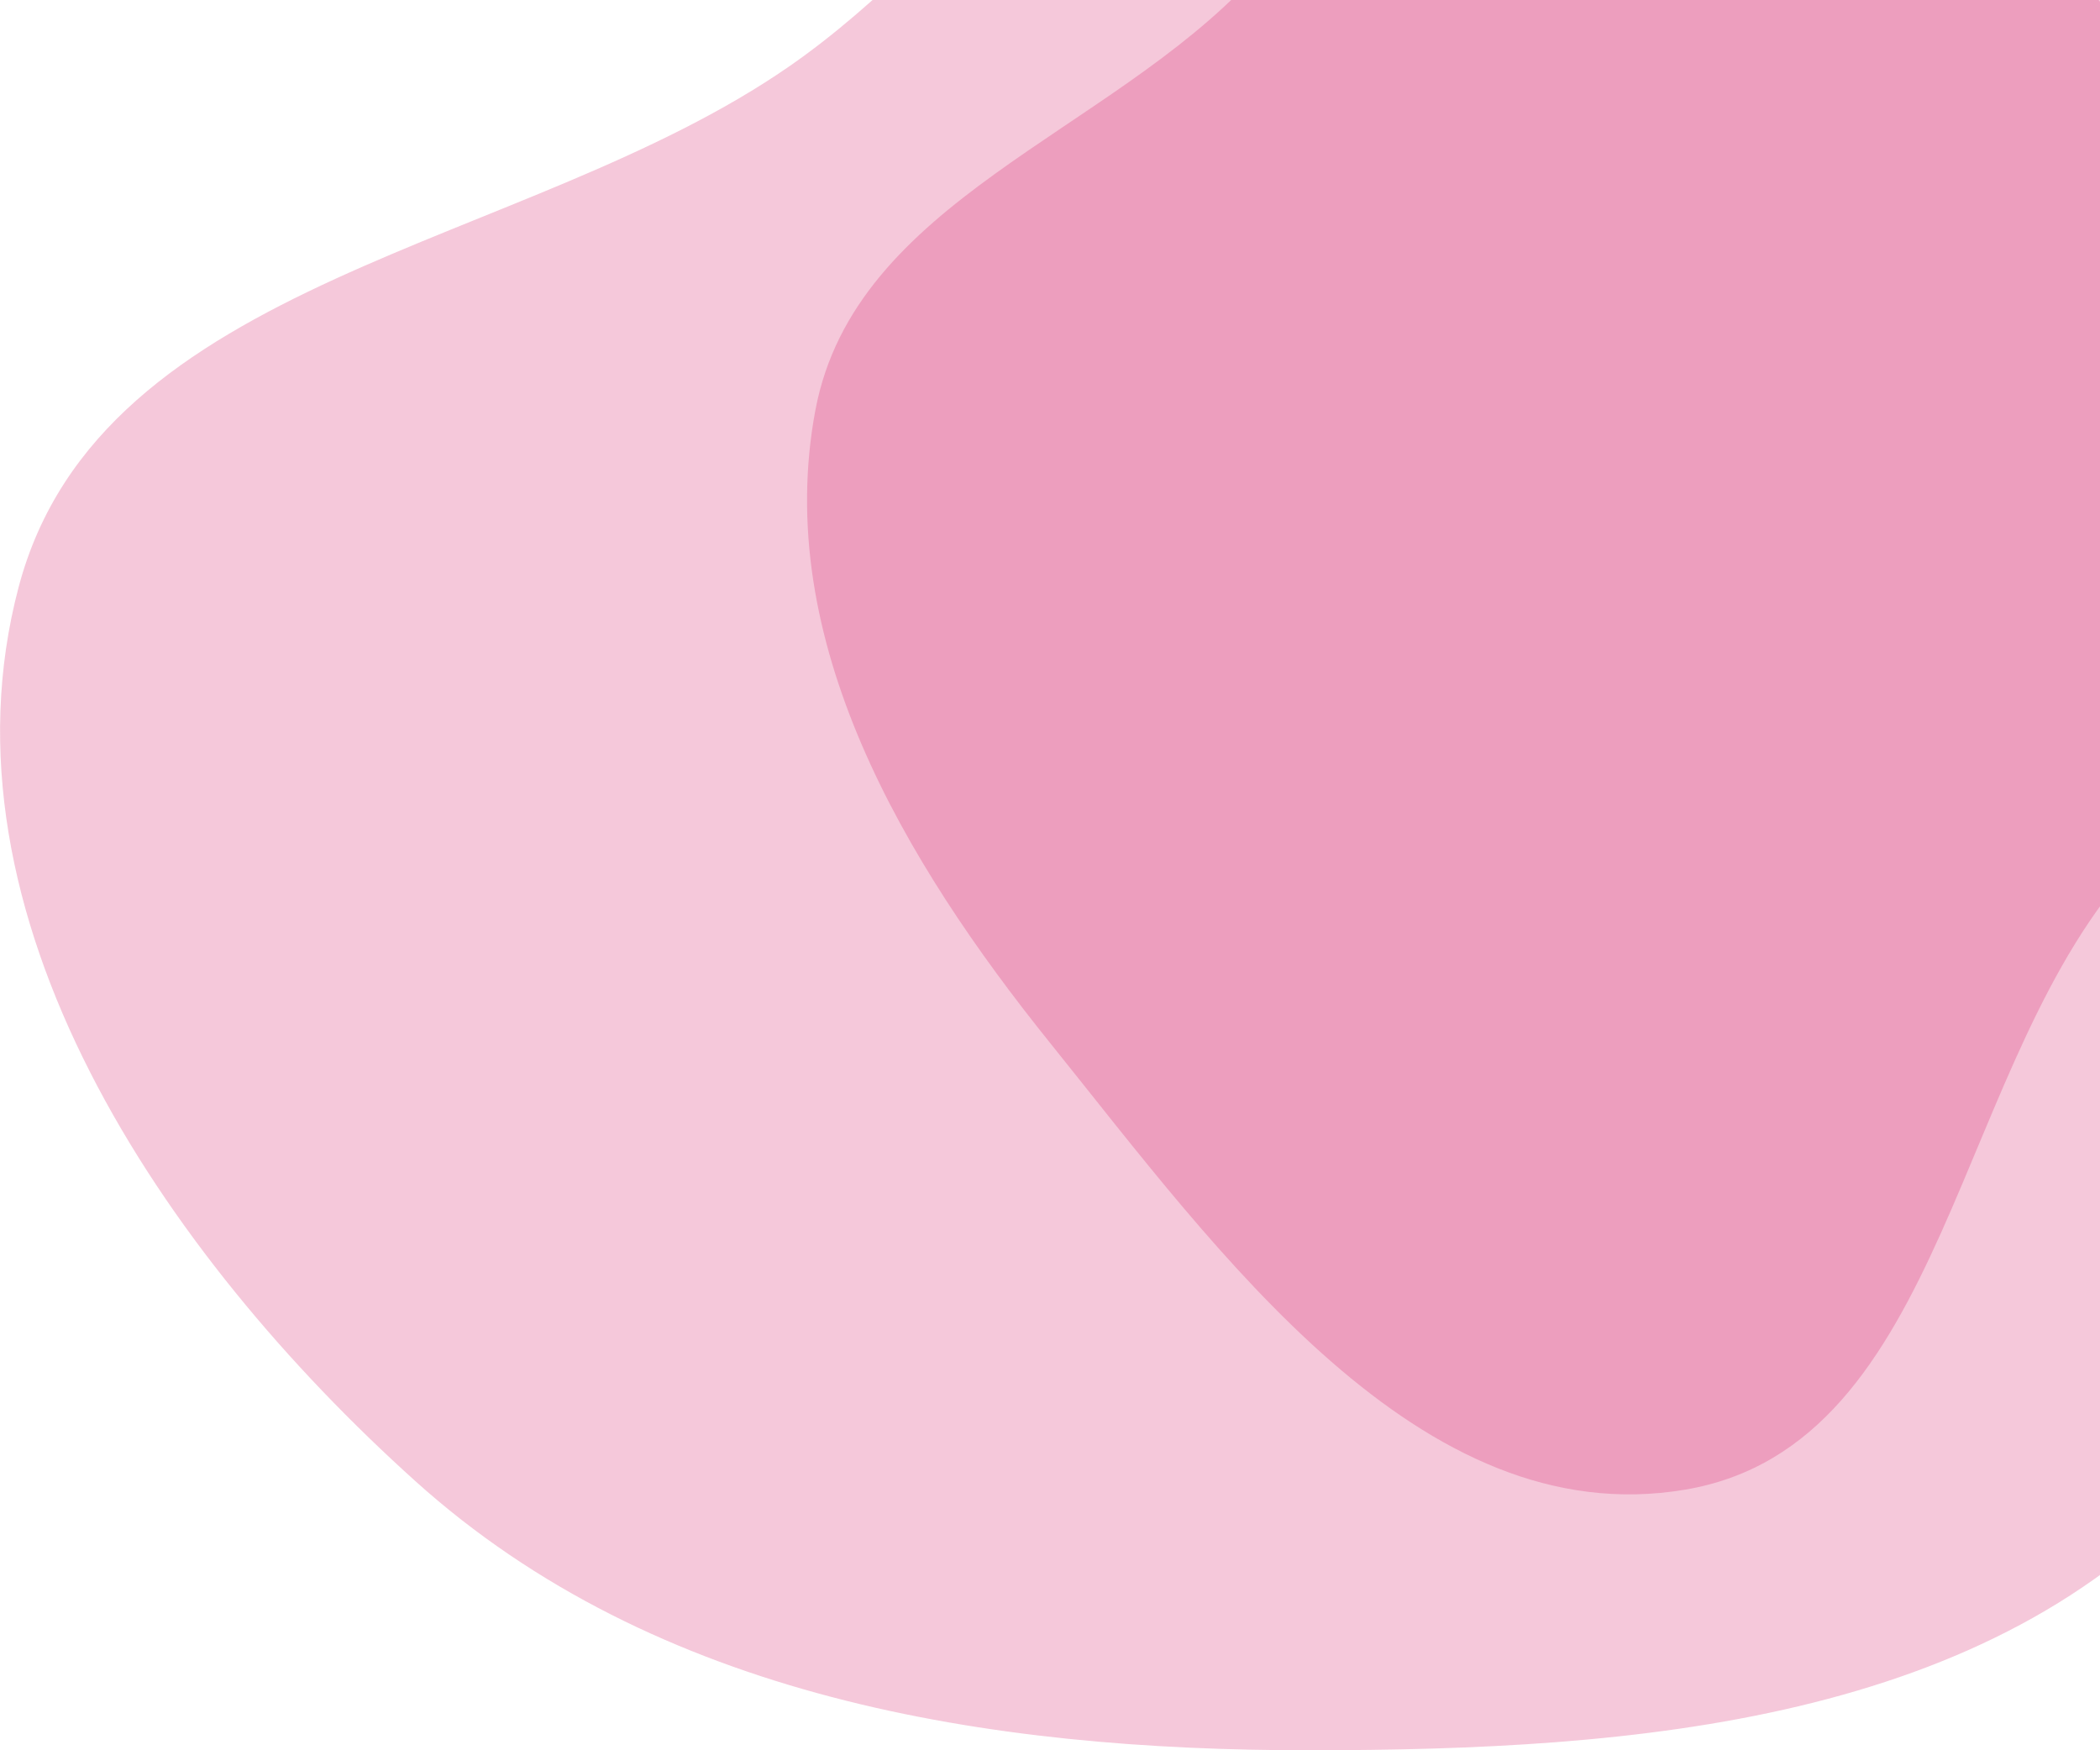
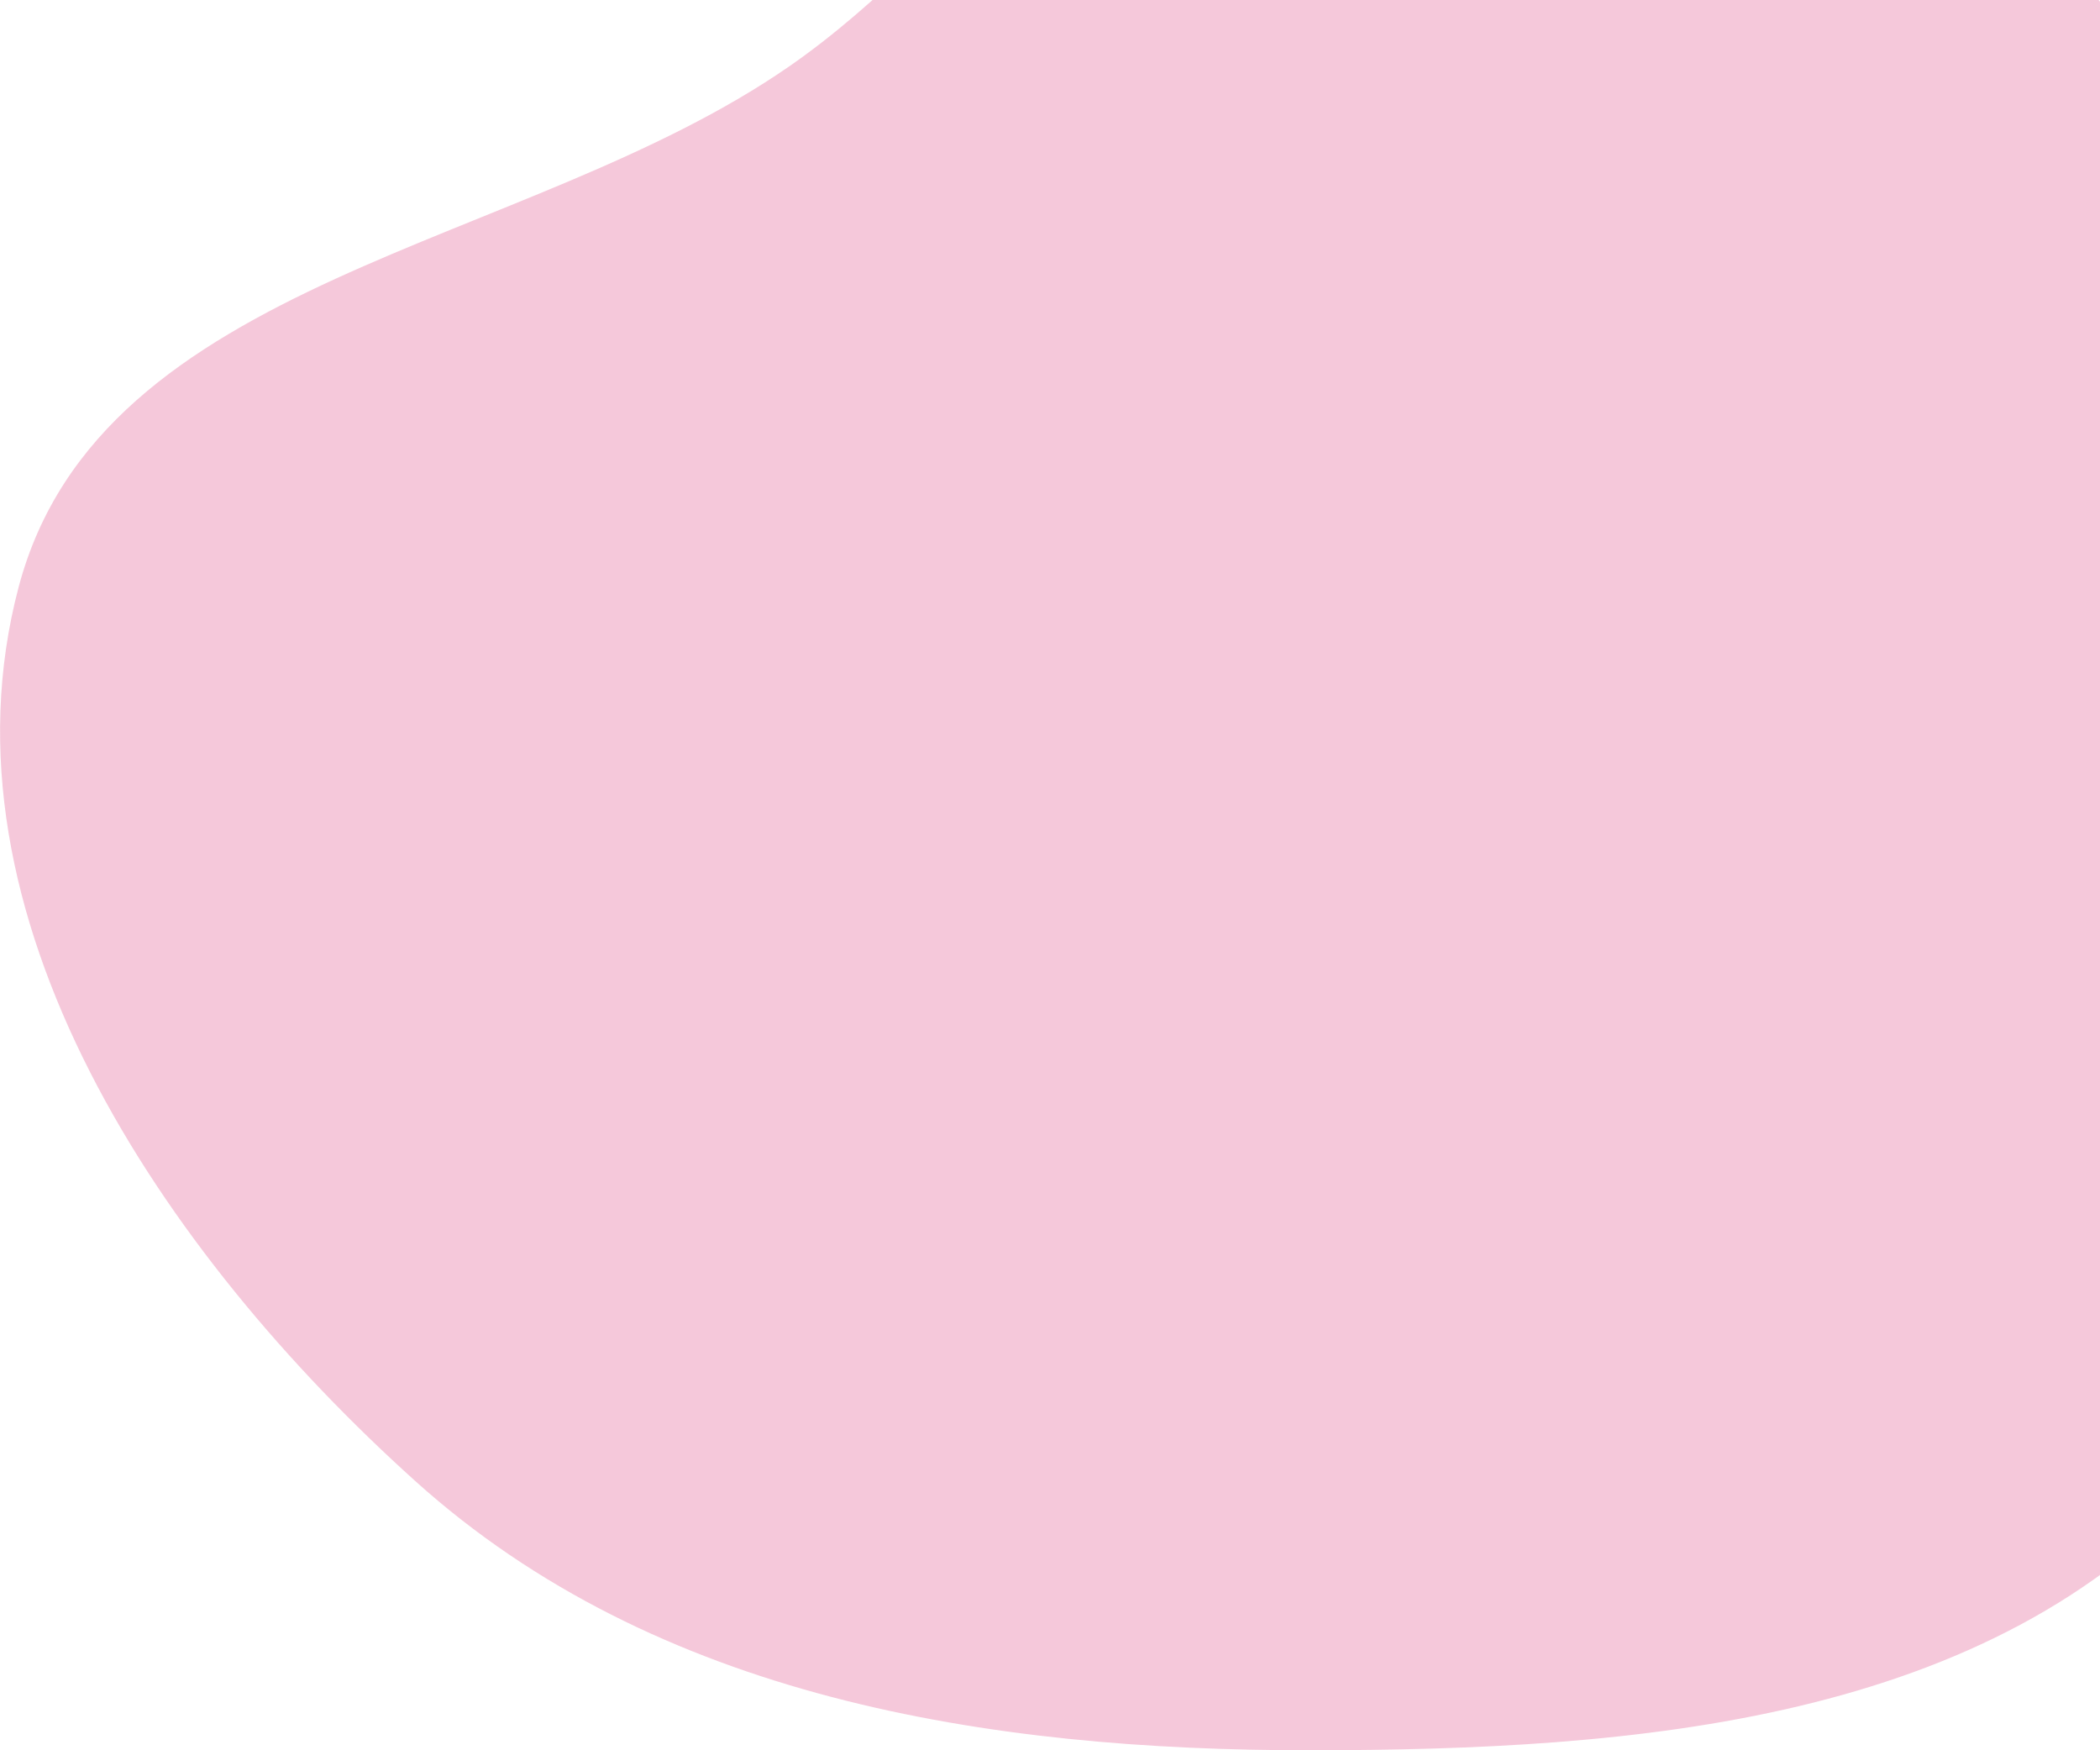
<svg xmlns="http://www.w3.org/2000/svg" version="1.1" id="Capa_1" x="0px" y="0px" viewBox="0 0 960 800" style="enable-background:new 0 0 960 800;" xml:space="preserve">
  <style type="text/css">
	.st0{opacity:0.24;fill-rule:evenodd;clip-rule:evenodd;fill:#D41964;}
</style>
  <path class="st0" d="M8.5,268.4C-31.1,418.2,74.7,573.3,189.9,677c110,99,261.1,123.1,409.2,123c148-0.1,311.1-12.5,408.7-123.5  c94.4-107.4,77-266.4,58.7-408.1c-15.5-120.1-60.8-235-152.1-314.8c-85.8-75-202.4-109.5-315.3-93.9  c-100.7,14-154.8,112.9-238.4,170.7C239.6,114.2,46.1,126.1,8.5,268.4z" />
-   <path class="st0" d="M770.1-240C875-241.2,894.9-85.6,971.9-14.4c83.7,77.4,258.7,87.7,260.1,201.7  c1.3,113.7-177.5,123.4-255.2,206.5c-83.8,89.5-85.7,266.8-206.6,287.1C649,701.2,557.2,572.6,480.2,476.9  c-67.1-83.4-127.3-184.5-107.4-289.7C391,91.7,506.5,61.3,572.7-10C644.2-86.9,665.1-238.8,770.1-240z" />
</svg>